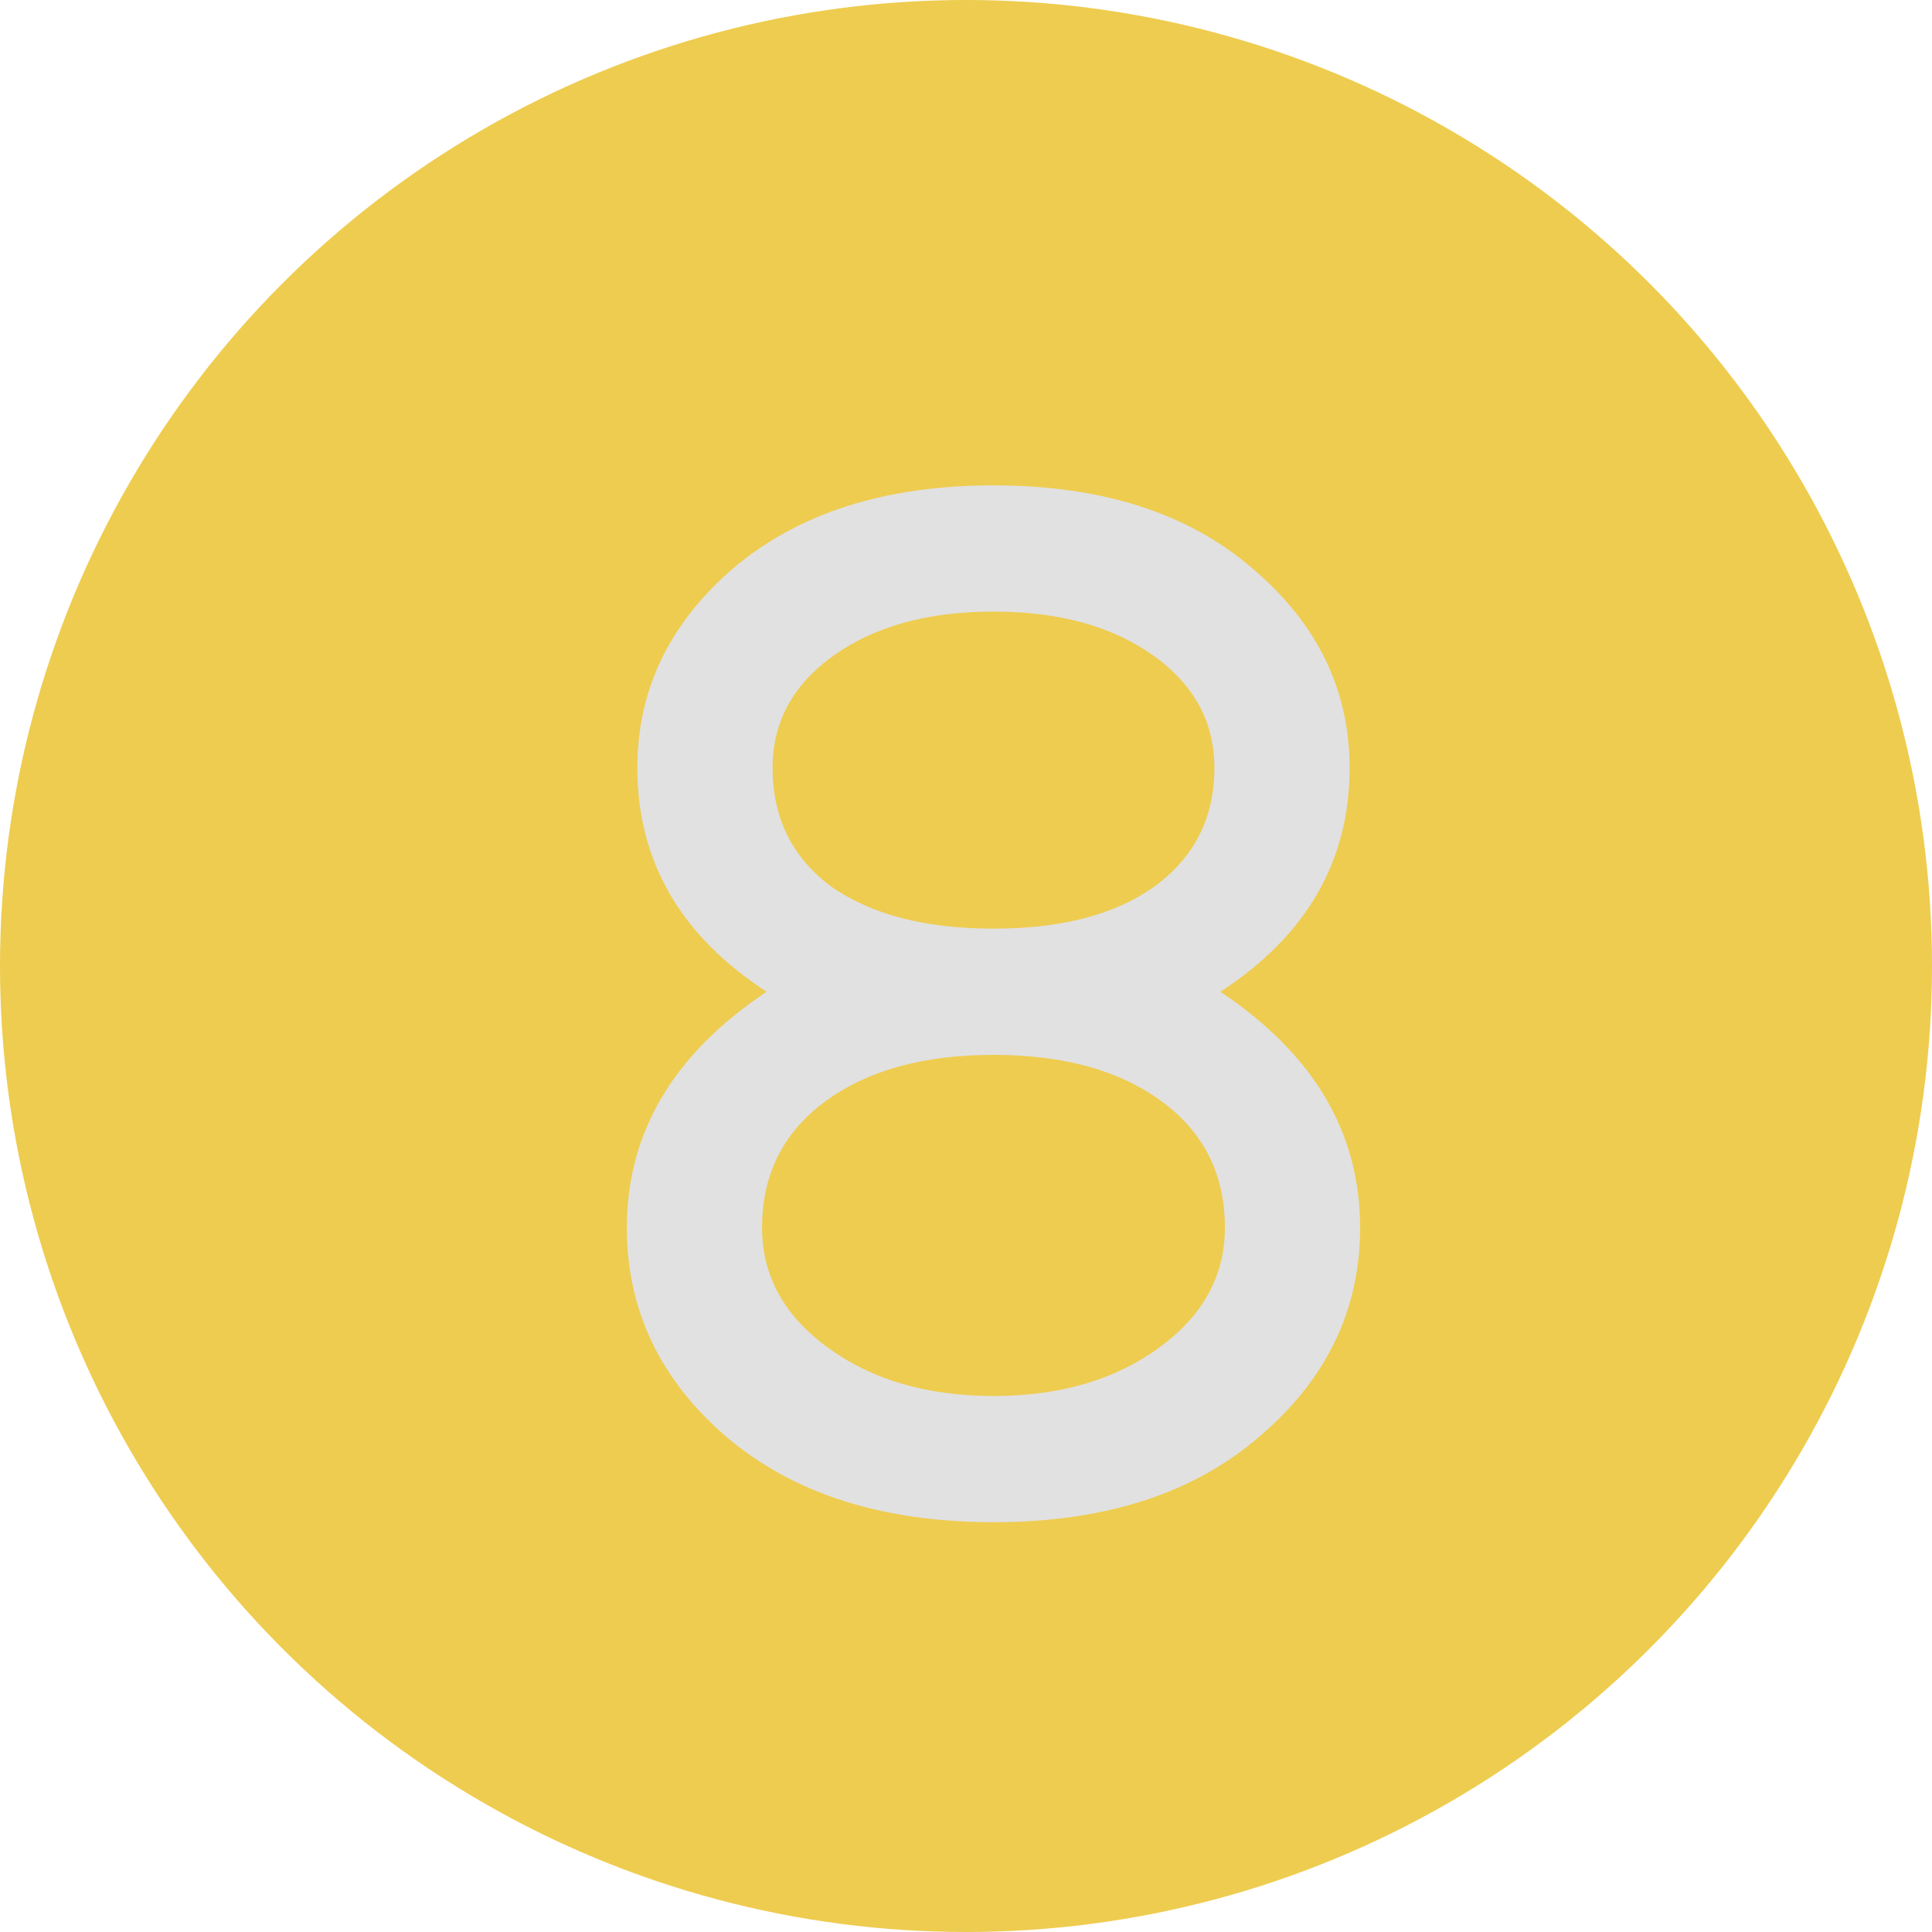
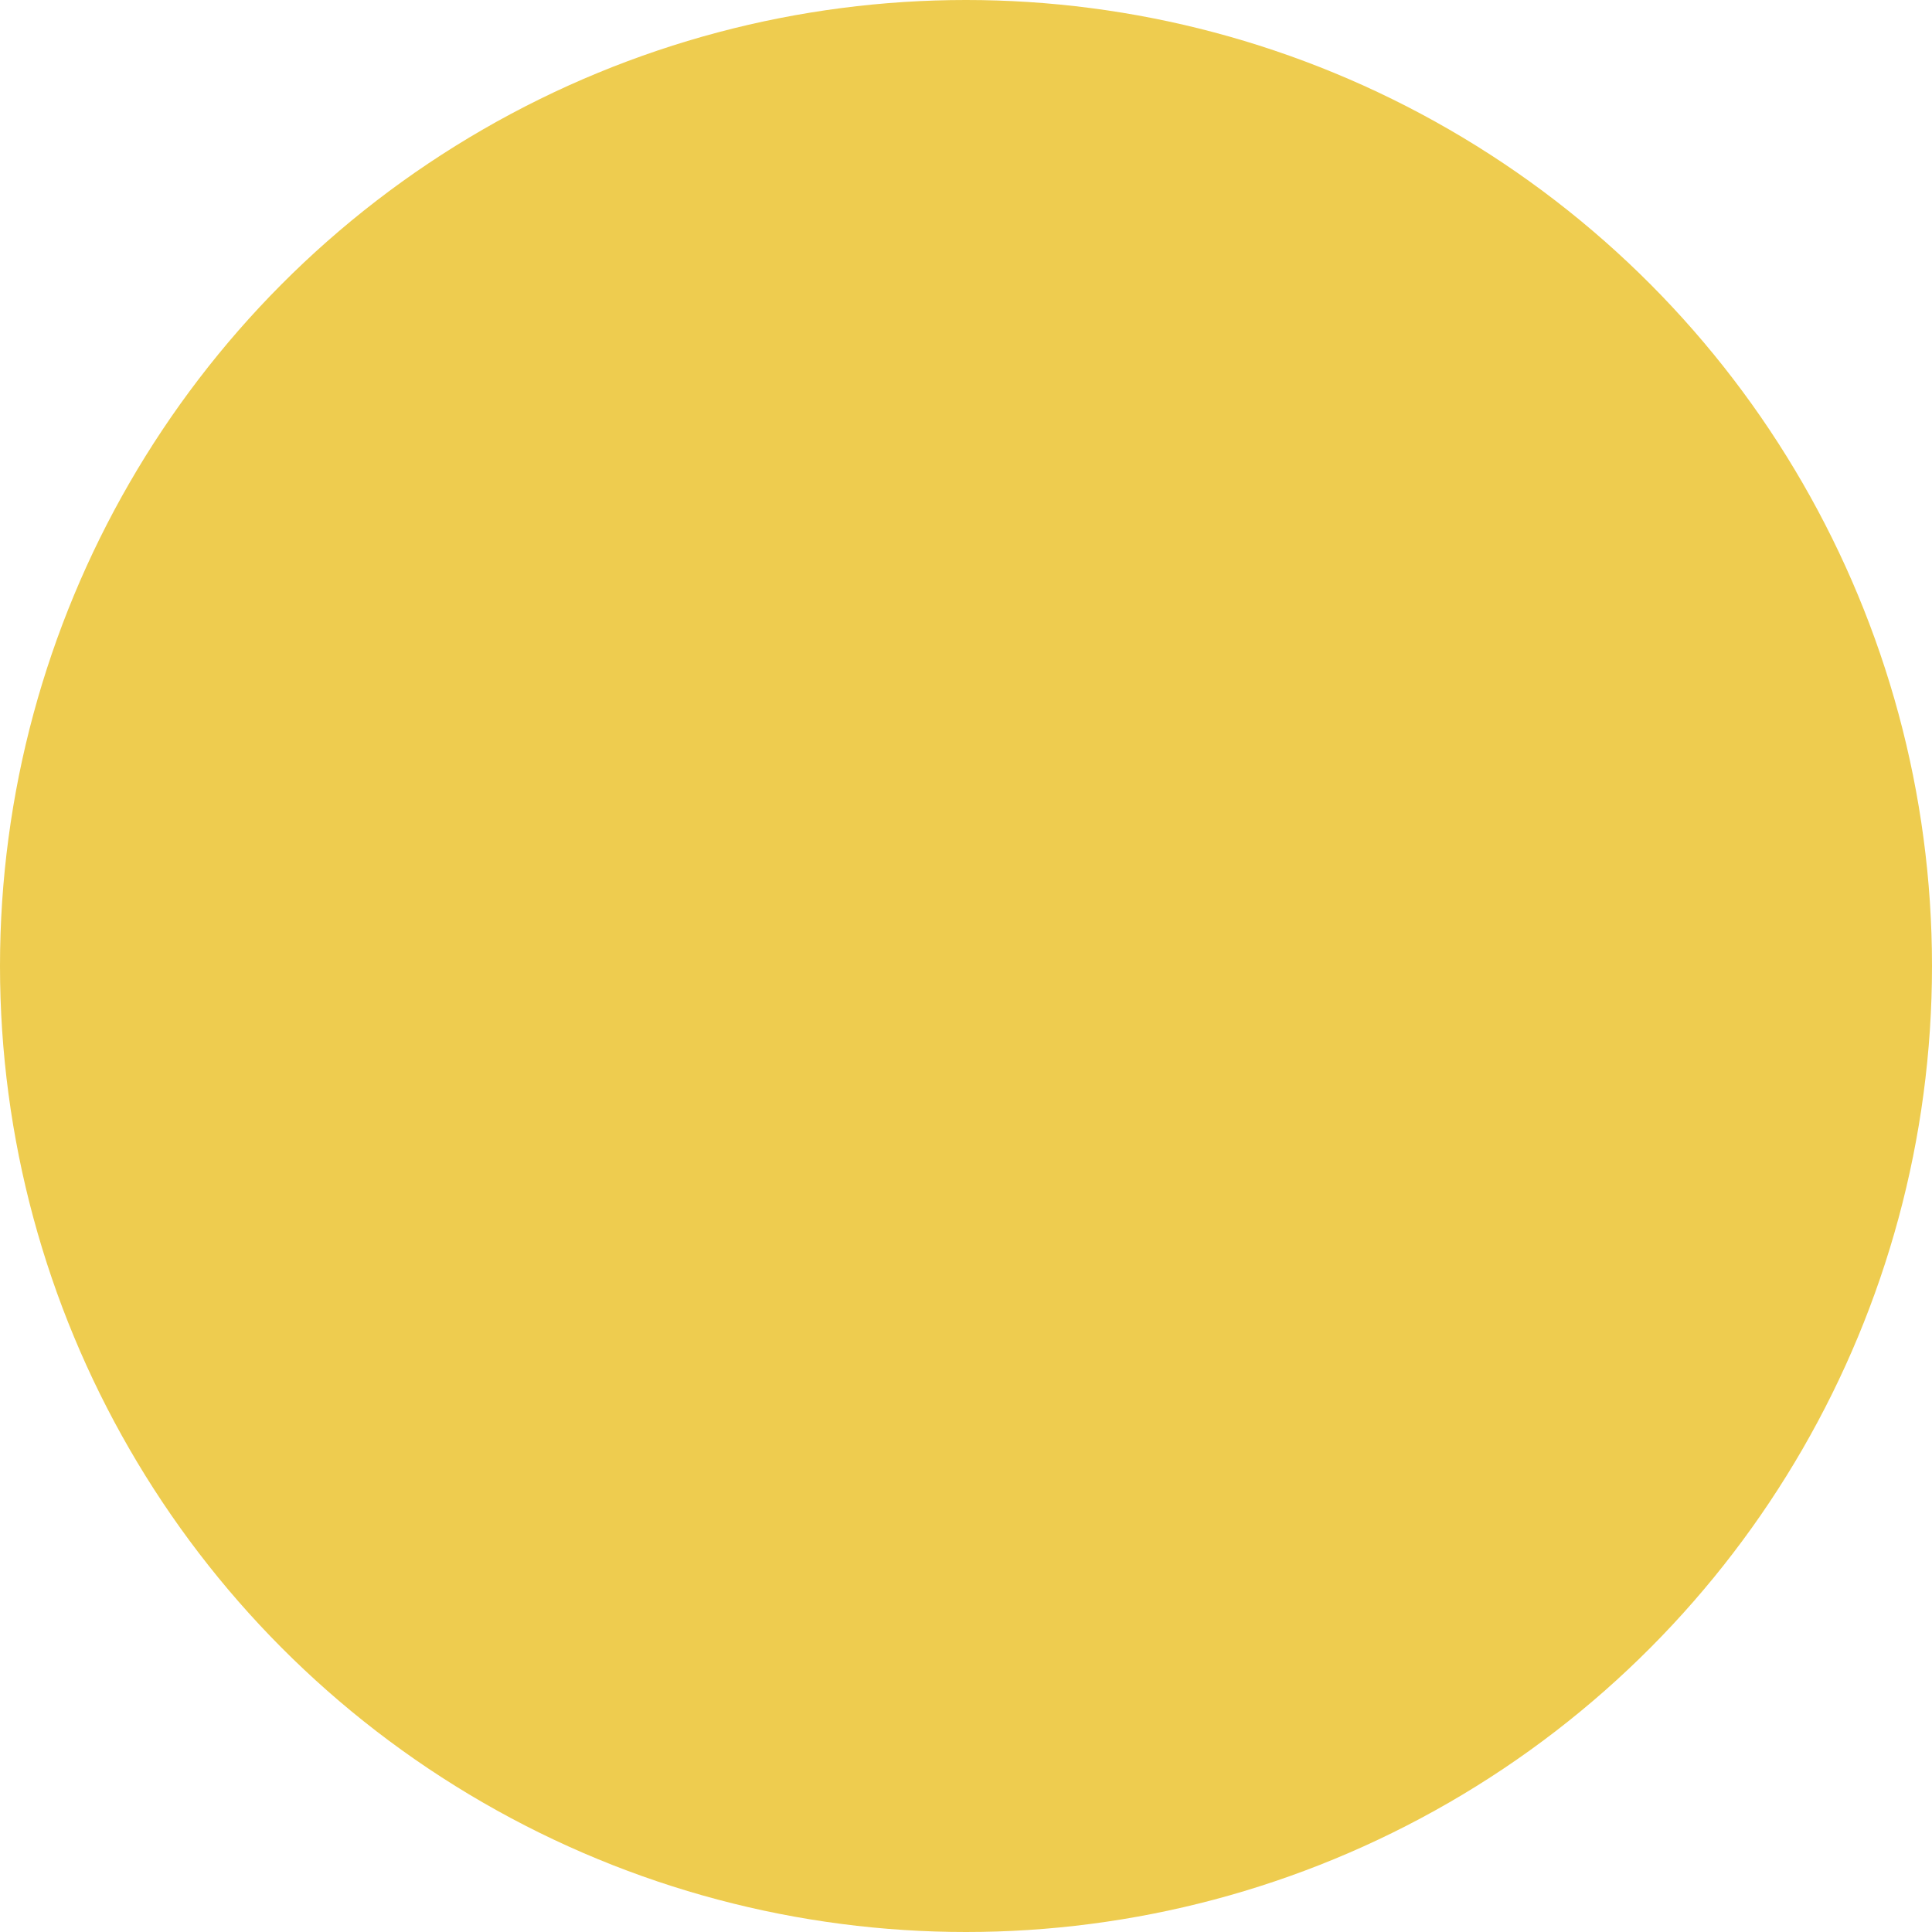
<svg xmlns="http://www.w3.org/2000/svg" width="18" height="18" viewBox="0 0 18 18" fill="none">
  <circle cx="9" cy="9" r="9" fill="#EECC4F" />
-   <path d="M11.734 13.384C11.118 13.916 10.292 14.182 9.256 14.182C8.22 14.182 7.389 13.916 6.764 13.384C6.148 12.852 5.84 12.203 5.84 11.438C5.84 10.551 6.274 9.819 7.142 9.24C6.339 8.717 5.938 8.022 5.938 7.154C5.938 6.426 6.237 5.805 6.834 5.292C7.441 4.779 8.248 4.522 9.256 4.522C10.264 4.522 11.067 4.779 11.664 5.292C12.271 5.805 12.574 6.426 12.574 7.154C12.574 8.022 12.173 8.717 11.37 9.24C12.238 9.819 12.672 10.551 12.672 11.438C12.672 12.203 12.359 12.852 11.734 13.384ZM11.314 7.154C11.314 6.725 11.123 6.375 10.74 6.104C10.357 5.833 9.863 5.698 9.256 5.698C8.649 5.698 8.155 5.833 7.772 6.104C7.389 6.375 7.198 6.725 7.198 7.154C7.198 7.621 7.38 7.989 7.744 8.26C8.117 8.521 8.621 8.652 9.256 8.652C9.891 8.652 10.39 8.521 10.754 8.26C11.127 7.989 11.314 7.621 11.314 7.154ZM7.716 12.558C8.127 12.857 8.64 13.006 9.256 13.006C9.872 13.006 10.385 12.857 10.796 12.558C11.207 12.259 11.412 11.886 11.412 11.438C11.412 10.943 11.216 10.551 10.824 10.262C10.432 9.973 9.909 9.828 9.256 9.828C8.603 9.828 8.08 9.973 7.688 10.262C7.296 10.551 7.1 10.943 7.1 11.438C7.1 11.886 7.305 12.259 7.716 12.558Z" fill="#E1E1E1" />
</svg>